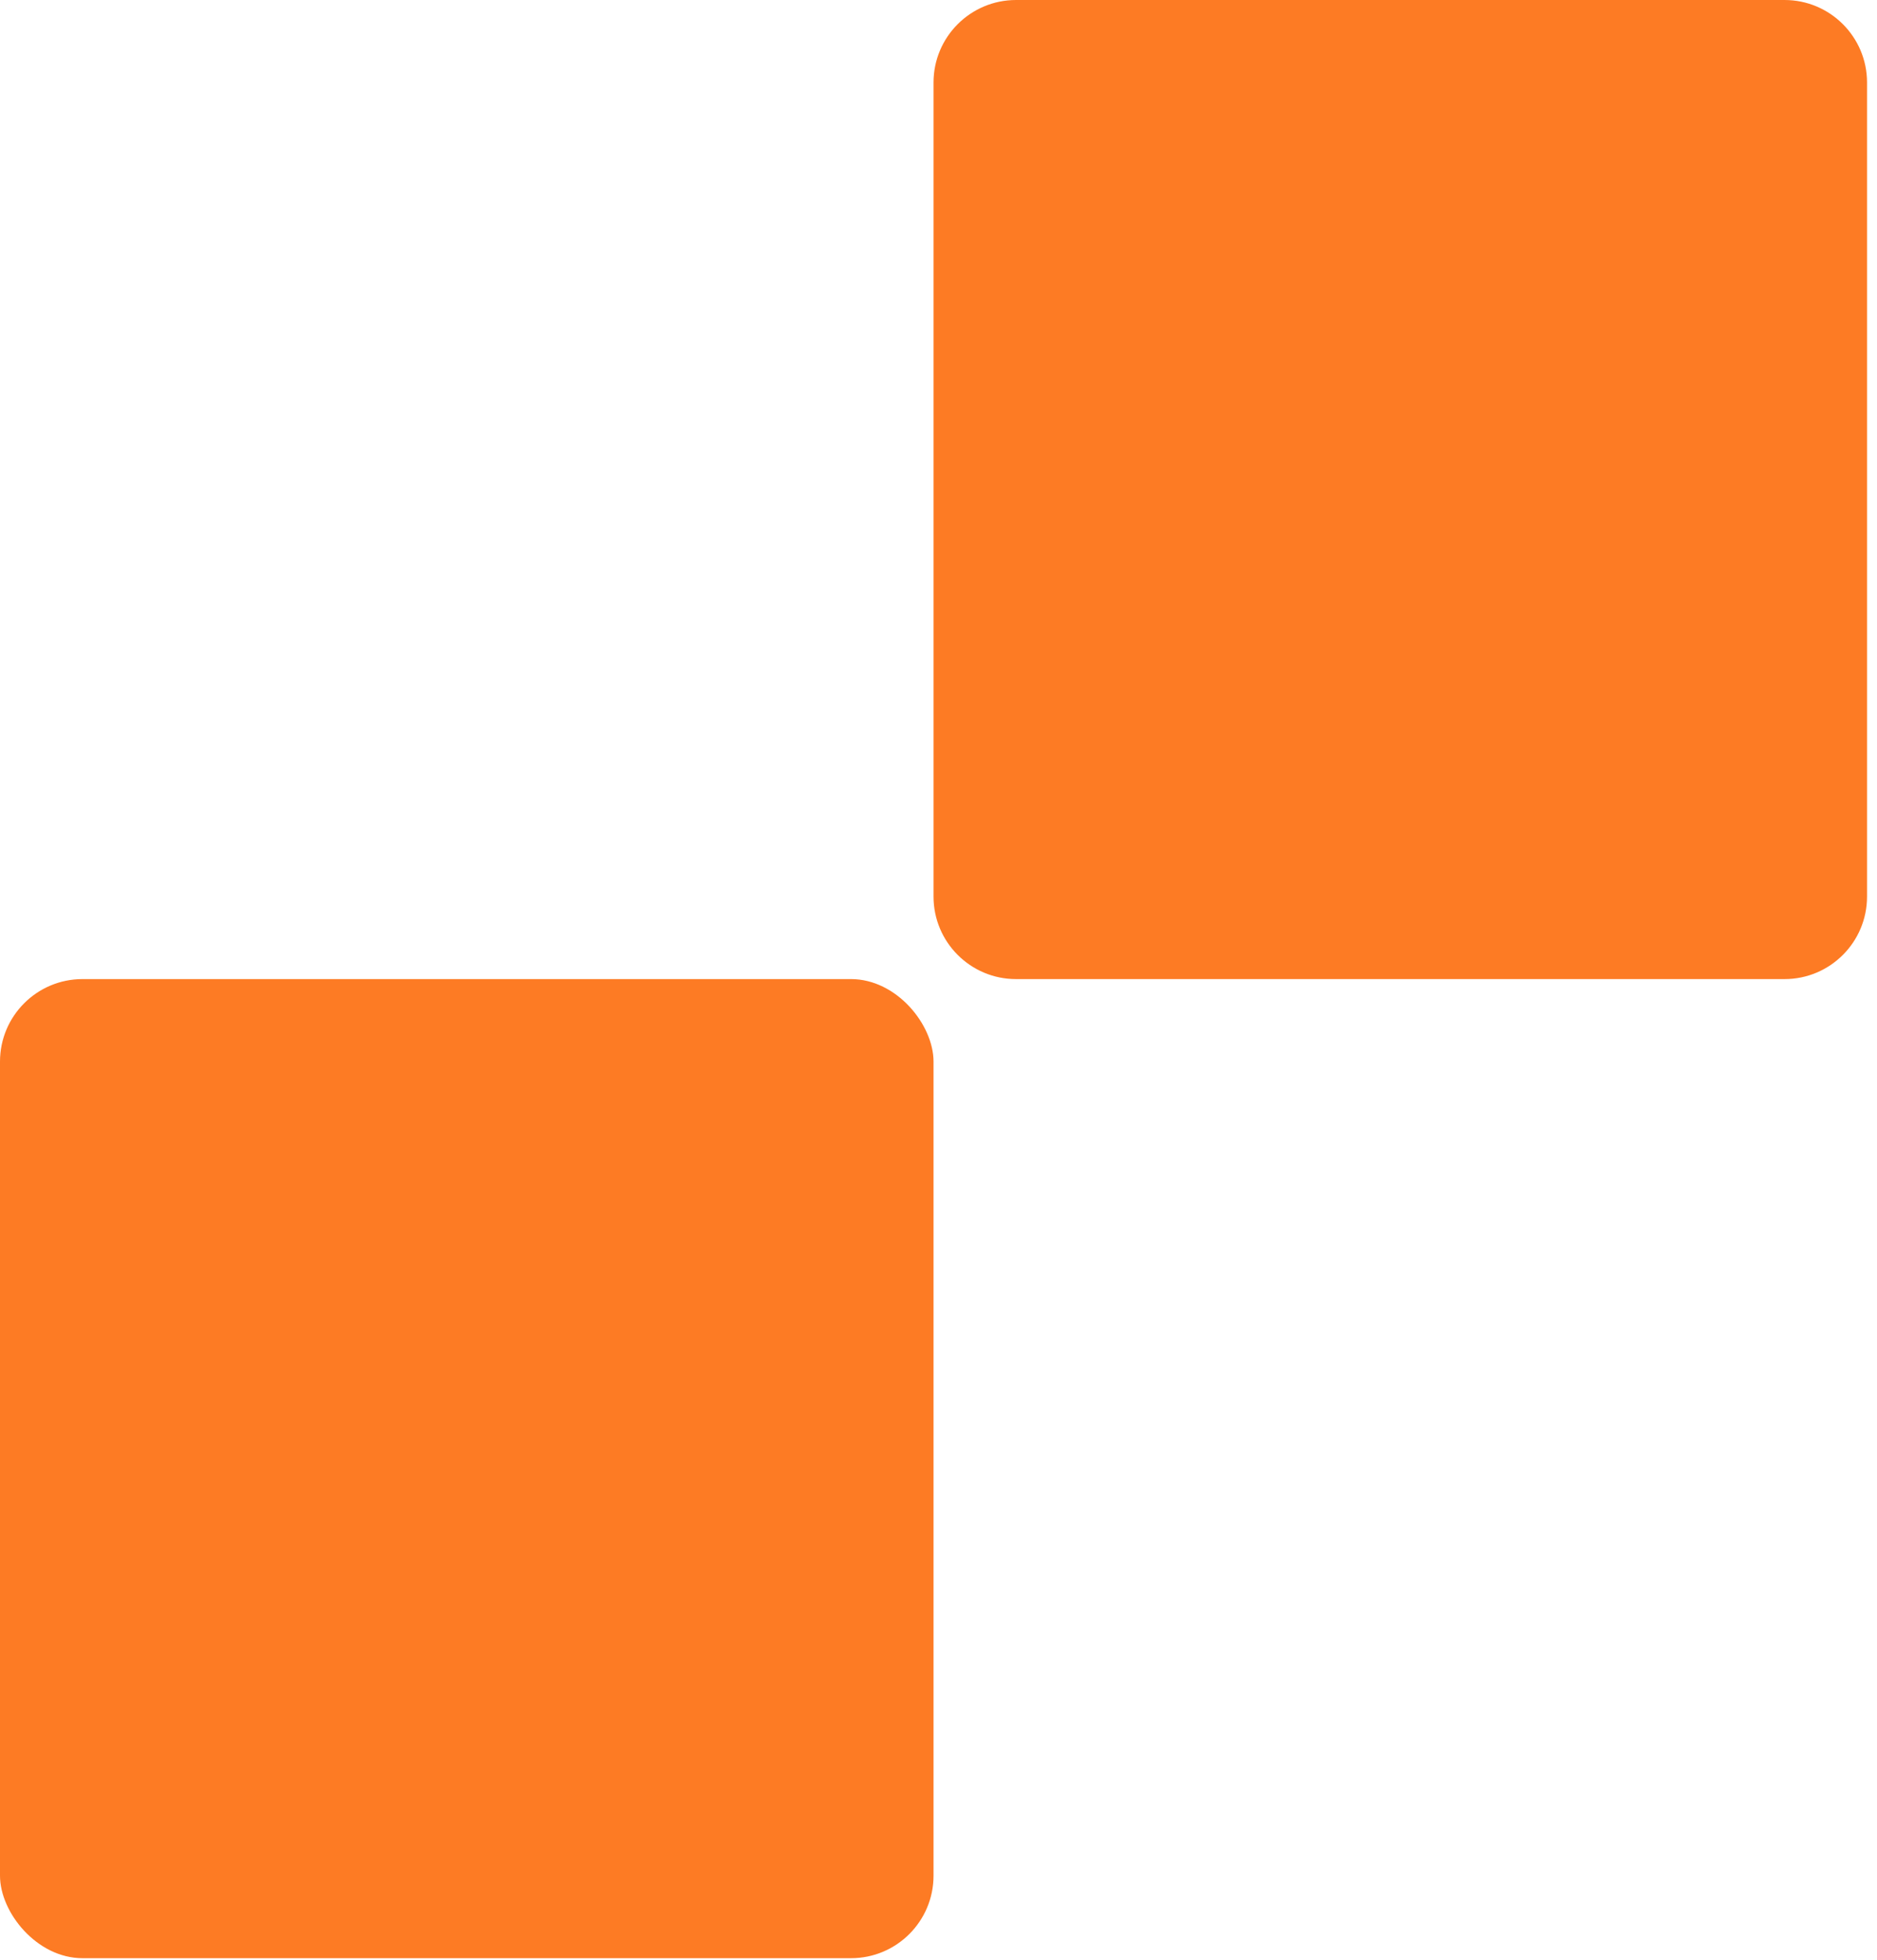
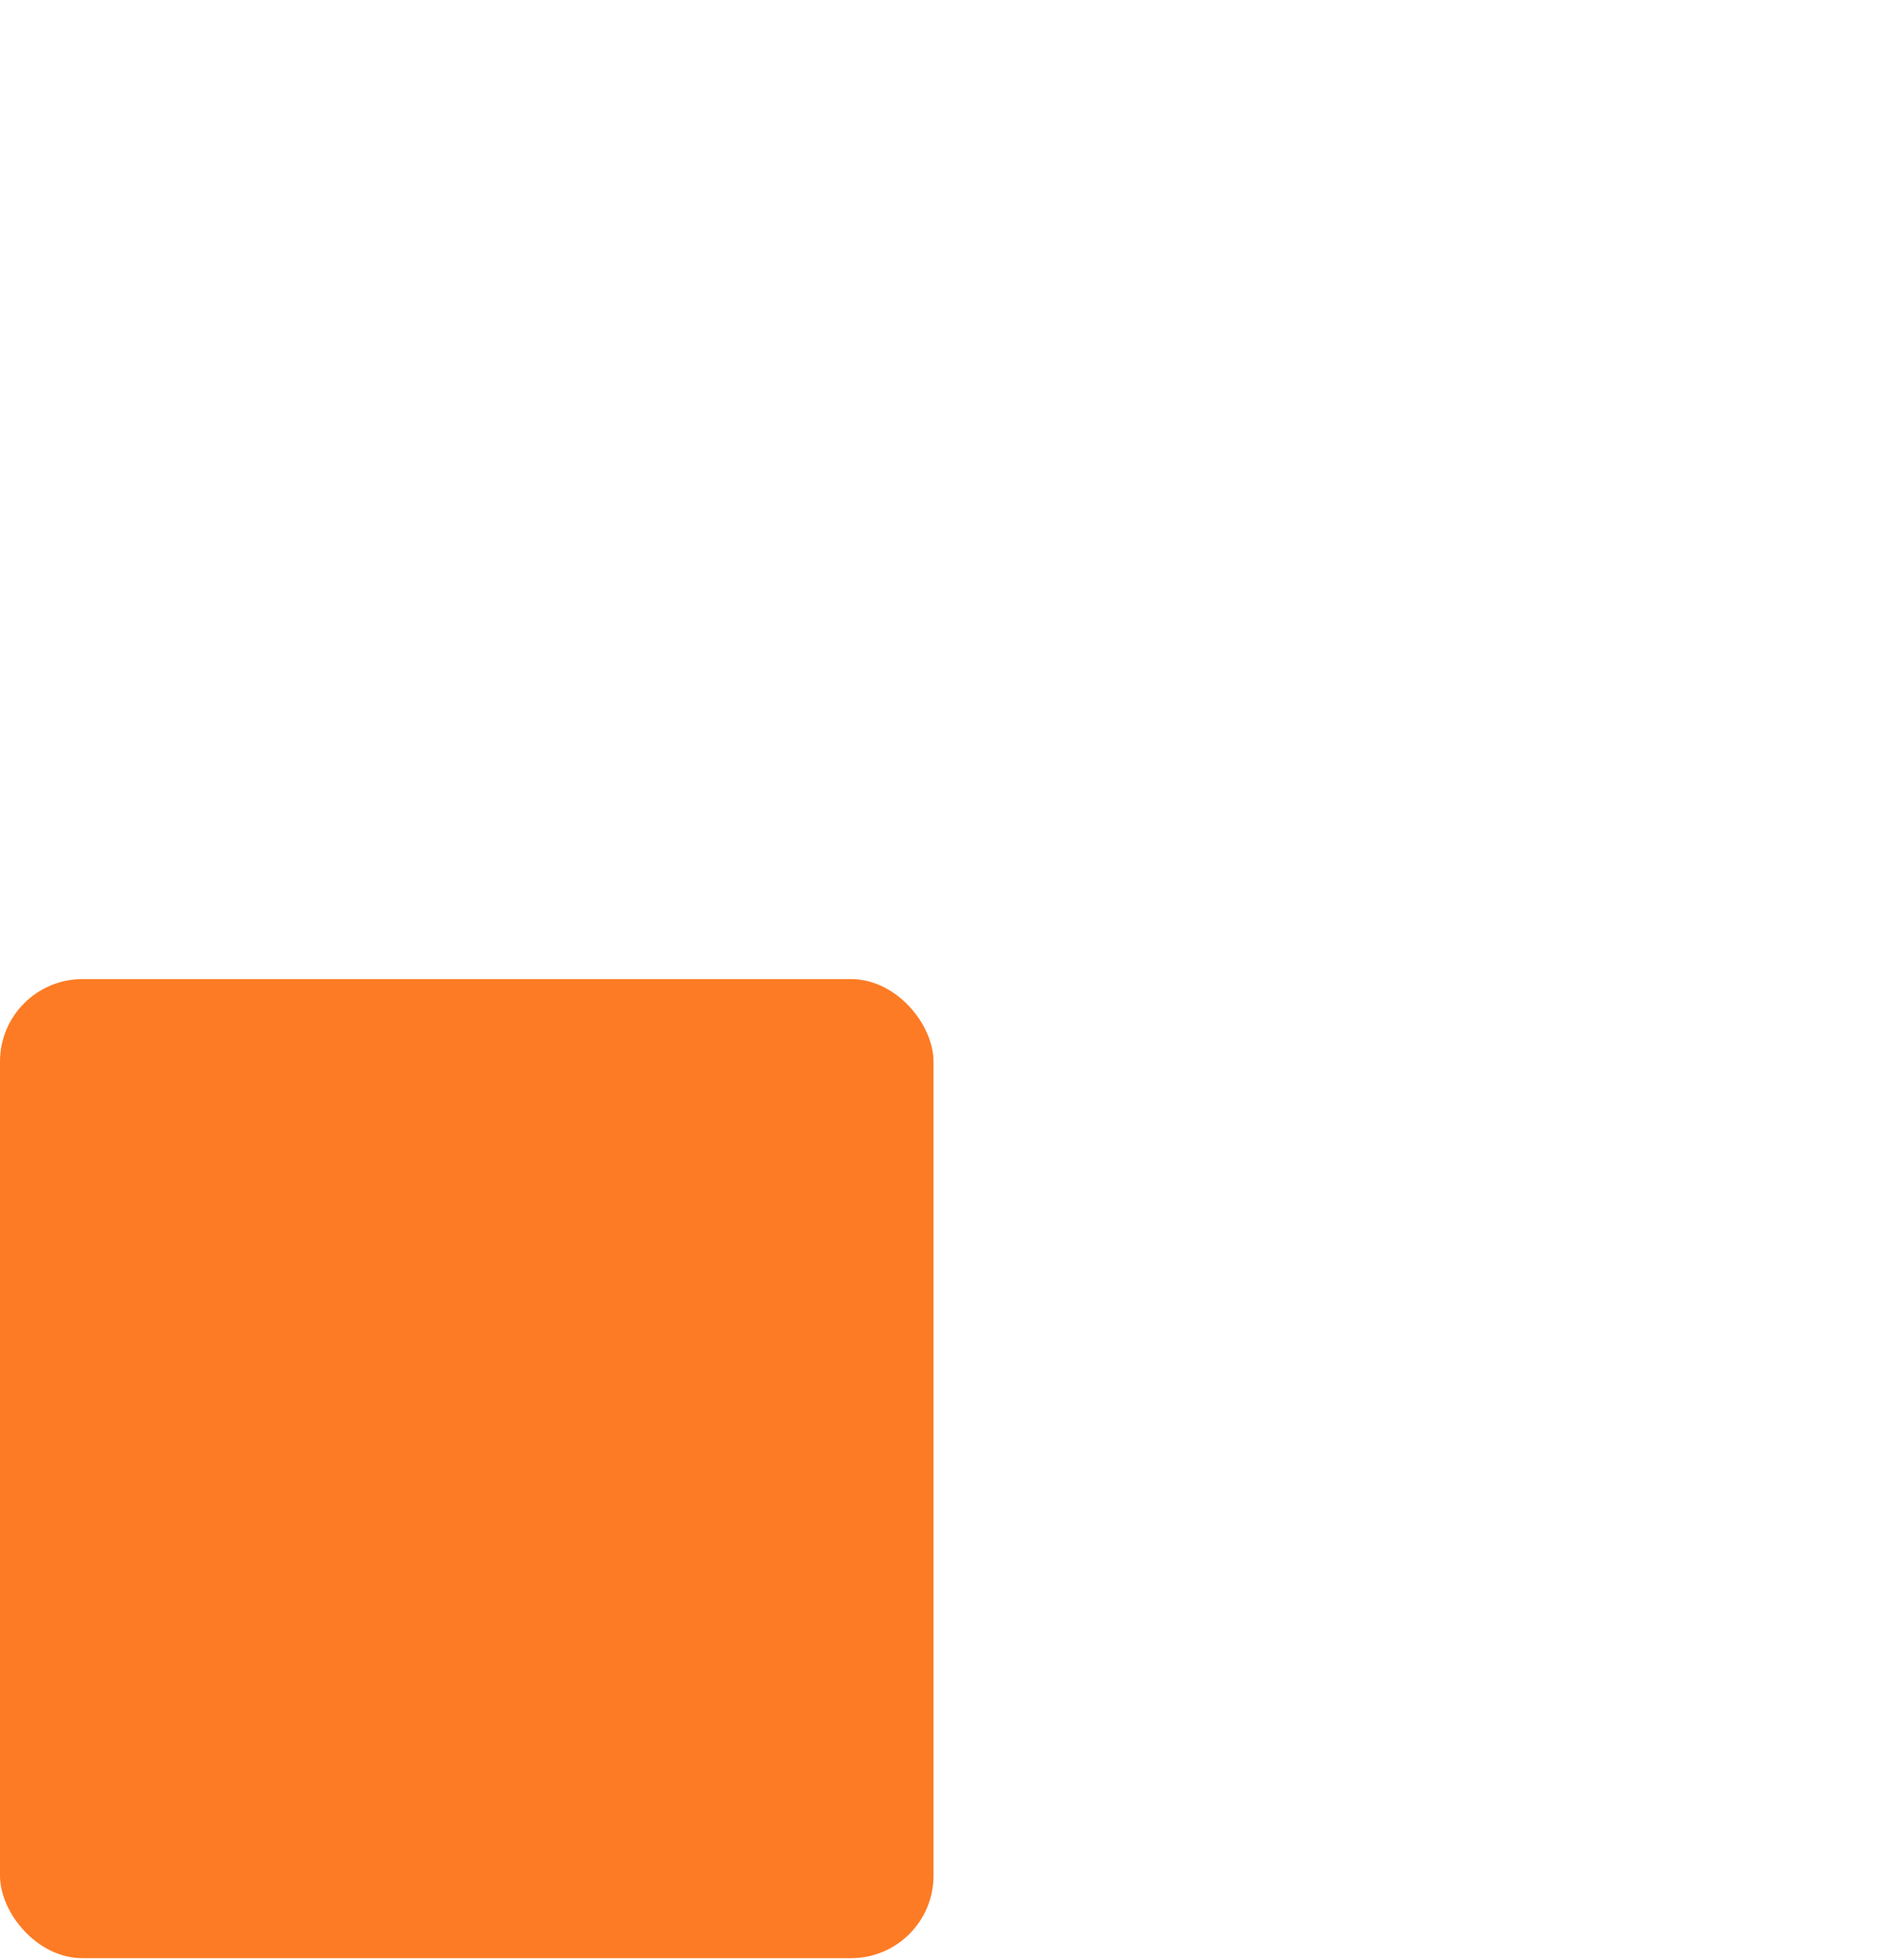
<svg xmlns="http://www.w3.org/2000/svg" width="91" height="95" viewBox="0 0 91 95" fill="none">
-   <path d="M45.259 4C45.259 1.791 47.05 0 49.259 0H86.517C88.726 0 90.517 1.791 90.517 4V43.458C90.517 45.667 88.726 47.458 86.517 47.458H49.259C47.05 47.458 45.259 45.667 45.259 43.458V4Z" fill="#FD7B24" />
  <rect y="47.458" width="45.259" height="47.458" rx="4" fill="#FD7B24" />
</svg>